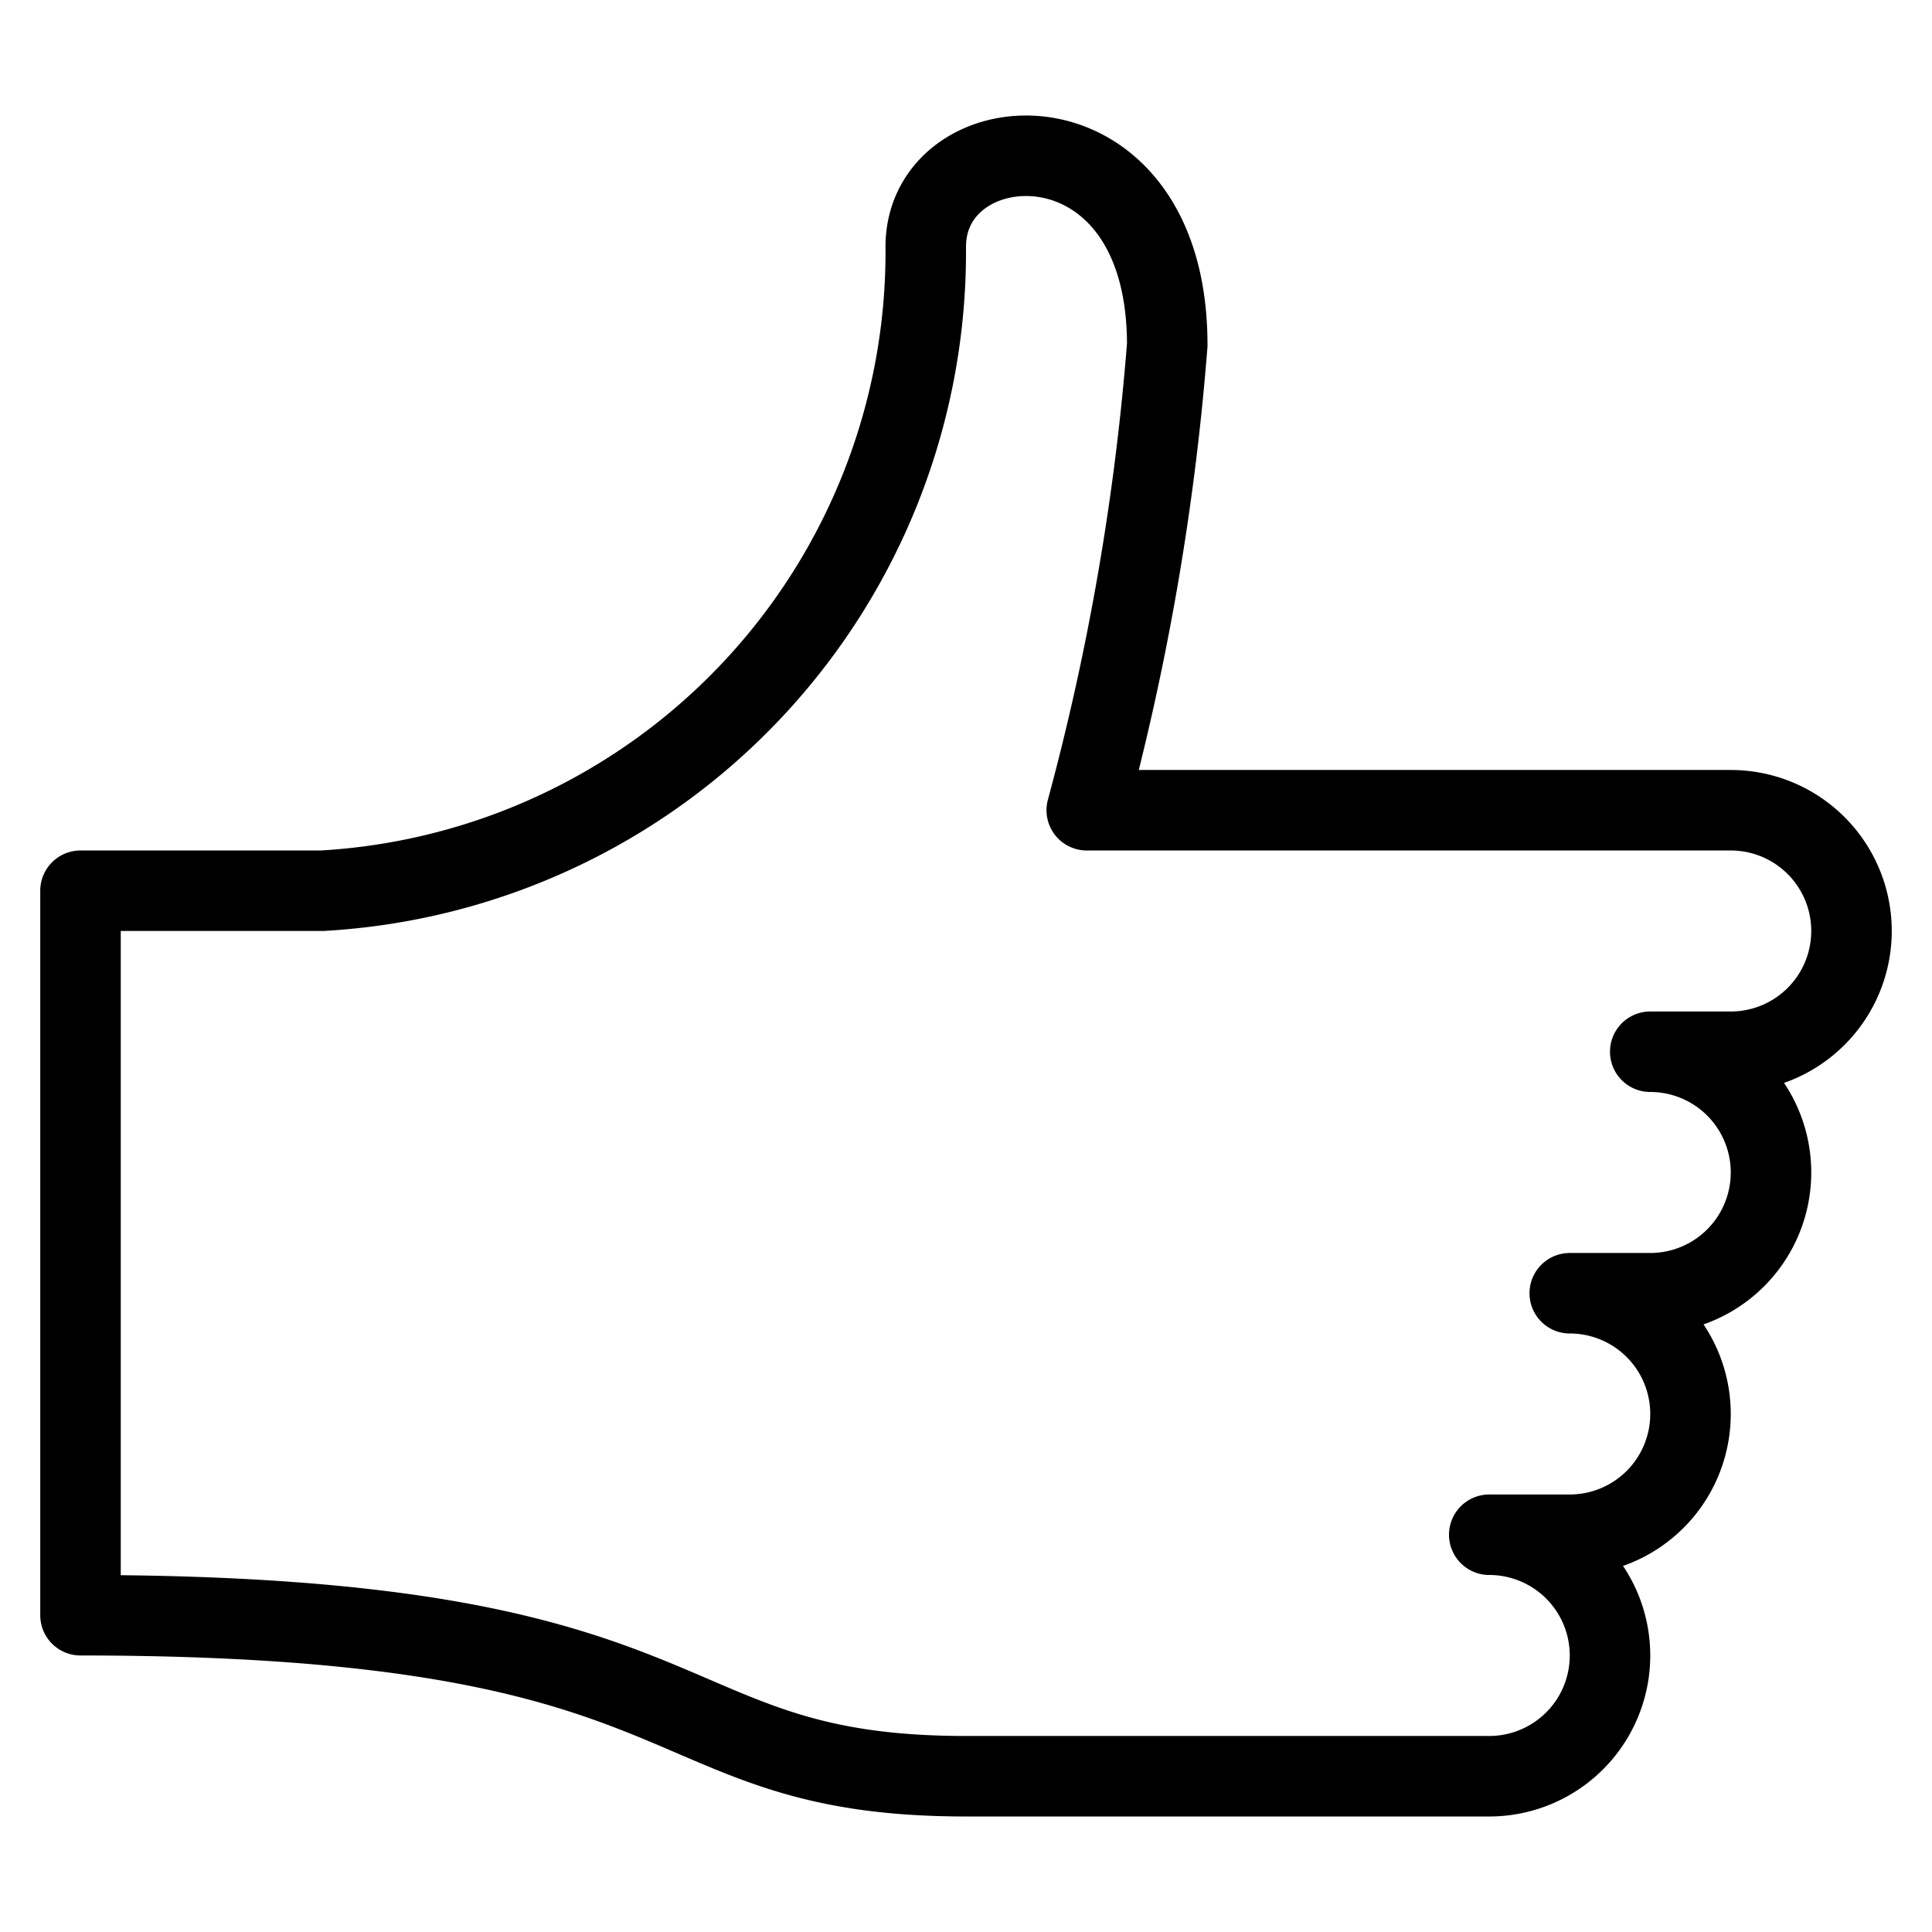
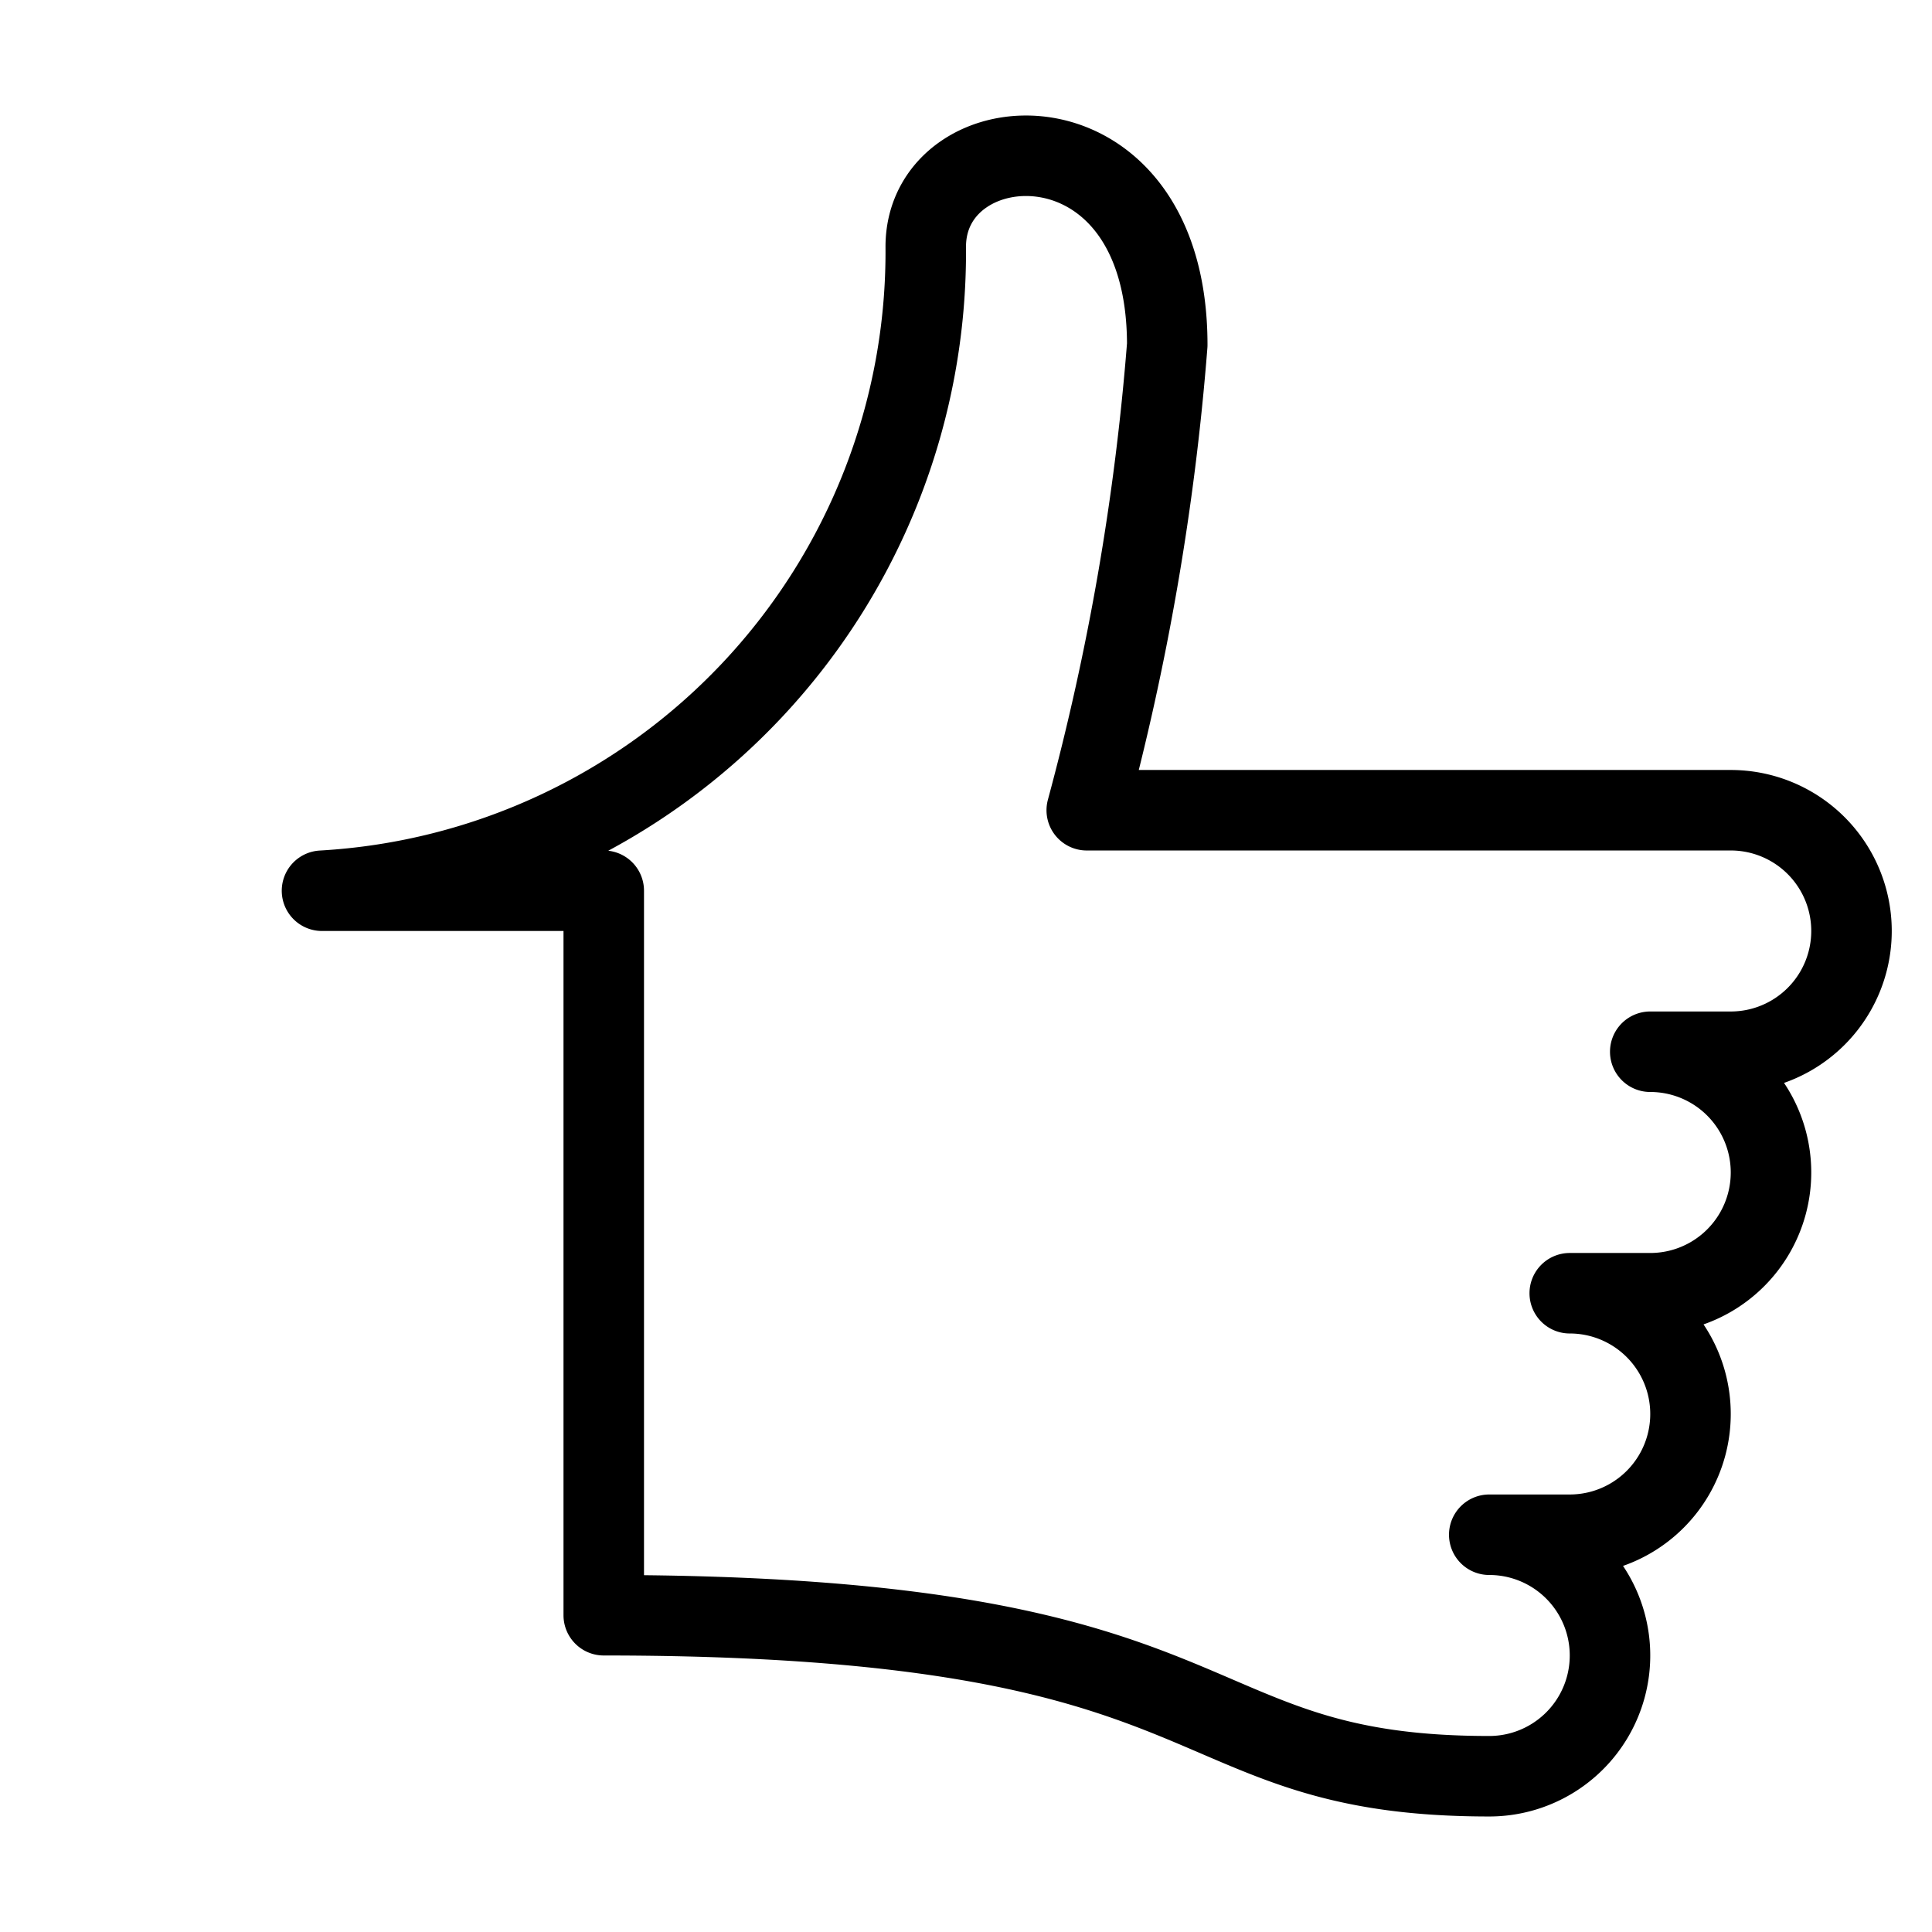
<svg xmlns="http://www.w3.org/2000/svg" viewBox="0 0 24 24">
  <g transform="matrix(1,0,0,1,0,0)">
-     <path d="M19.5,16.065h0a1.5,1.5,0,0,1,0,3h-1a1.5,1.5,0,0,1,0,3H12c-4,0-3-2-11-2v-9H4a7.949,7.949,0,0,0,7.5-8c0-1.581,3-1.781,3,1.219a31.593,31.593,0,0,1-1,5.781h8a1.5,1.5,0,0,1,0,3h-1a1.5,1.5,0,0,1,0,3h-1" fill="none" stroke="#000000" stroke-linecap="round" stroke-linejoin="round" />
+     <path d="M19.5,16.065h0a1.5,1.5,0,0,1,0,3h-1a1.5,1.5,0,0,1,0,3c-4,0-3-2-11-2v-9H4a7.949,7.949,0,0,0,7.5-8c0-1.581,3-1.781,3,1.219a31.593,31.593,0,0,1-1,5.781h8a1.5,1.5,0,0,1,0,3h-1a1.5,1.5,0,0,1,0,3h-1" fill="none" stroke="#000000" stroke-linecap="round" stroke-linejoin="round" />
  </g>
</svg>